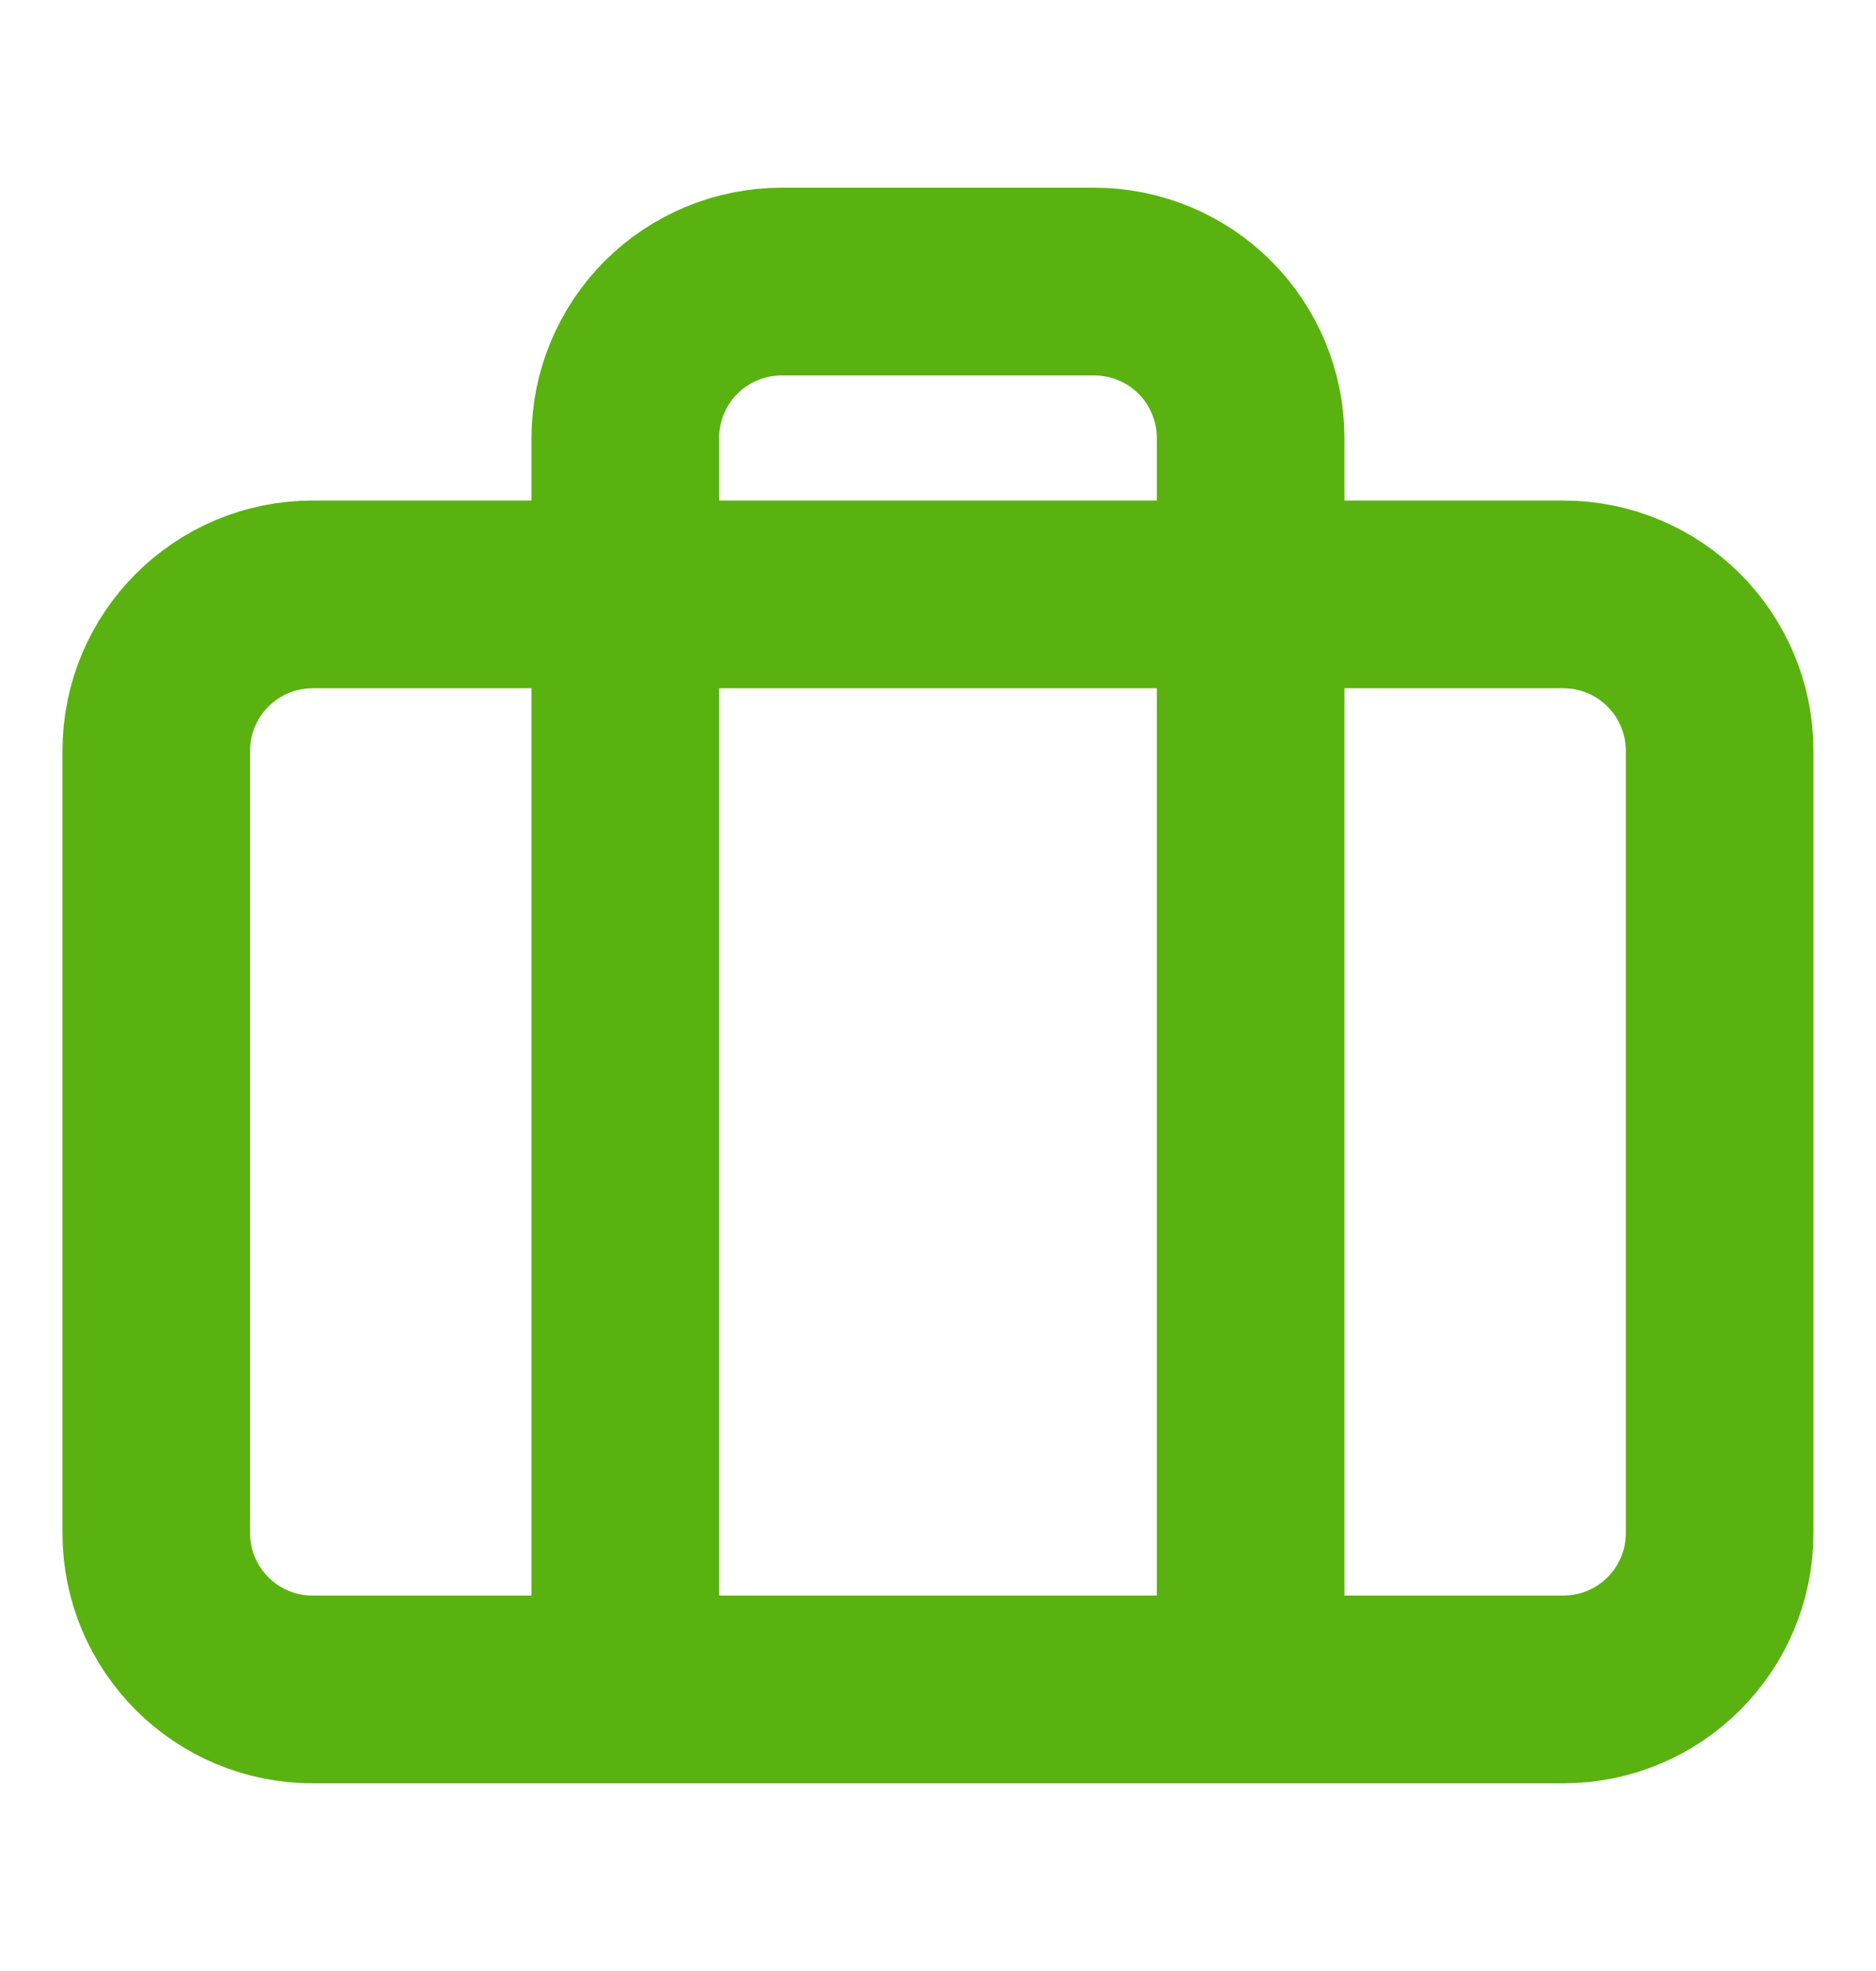
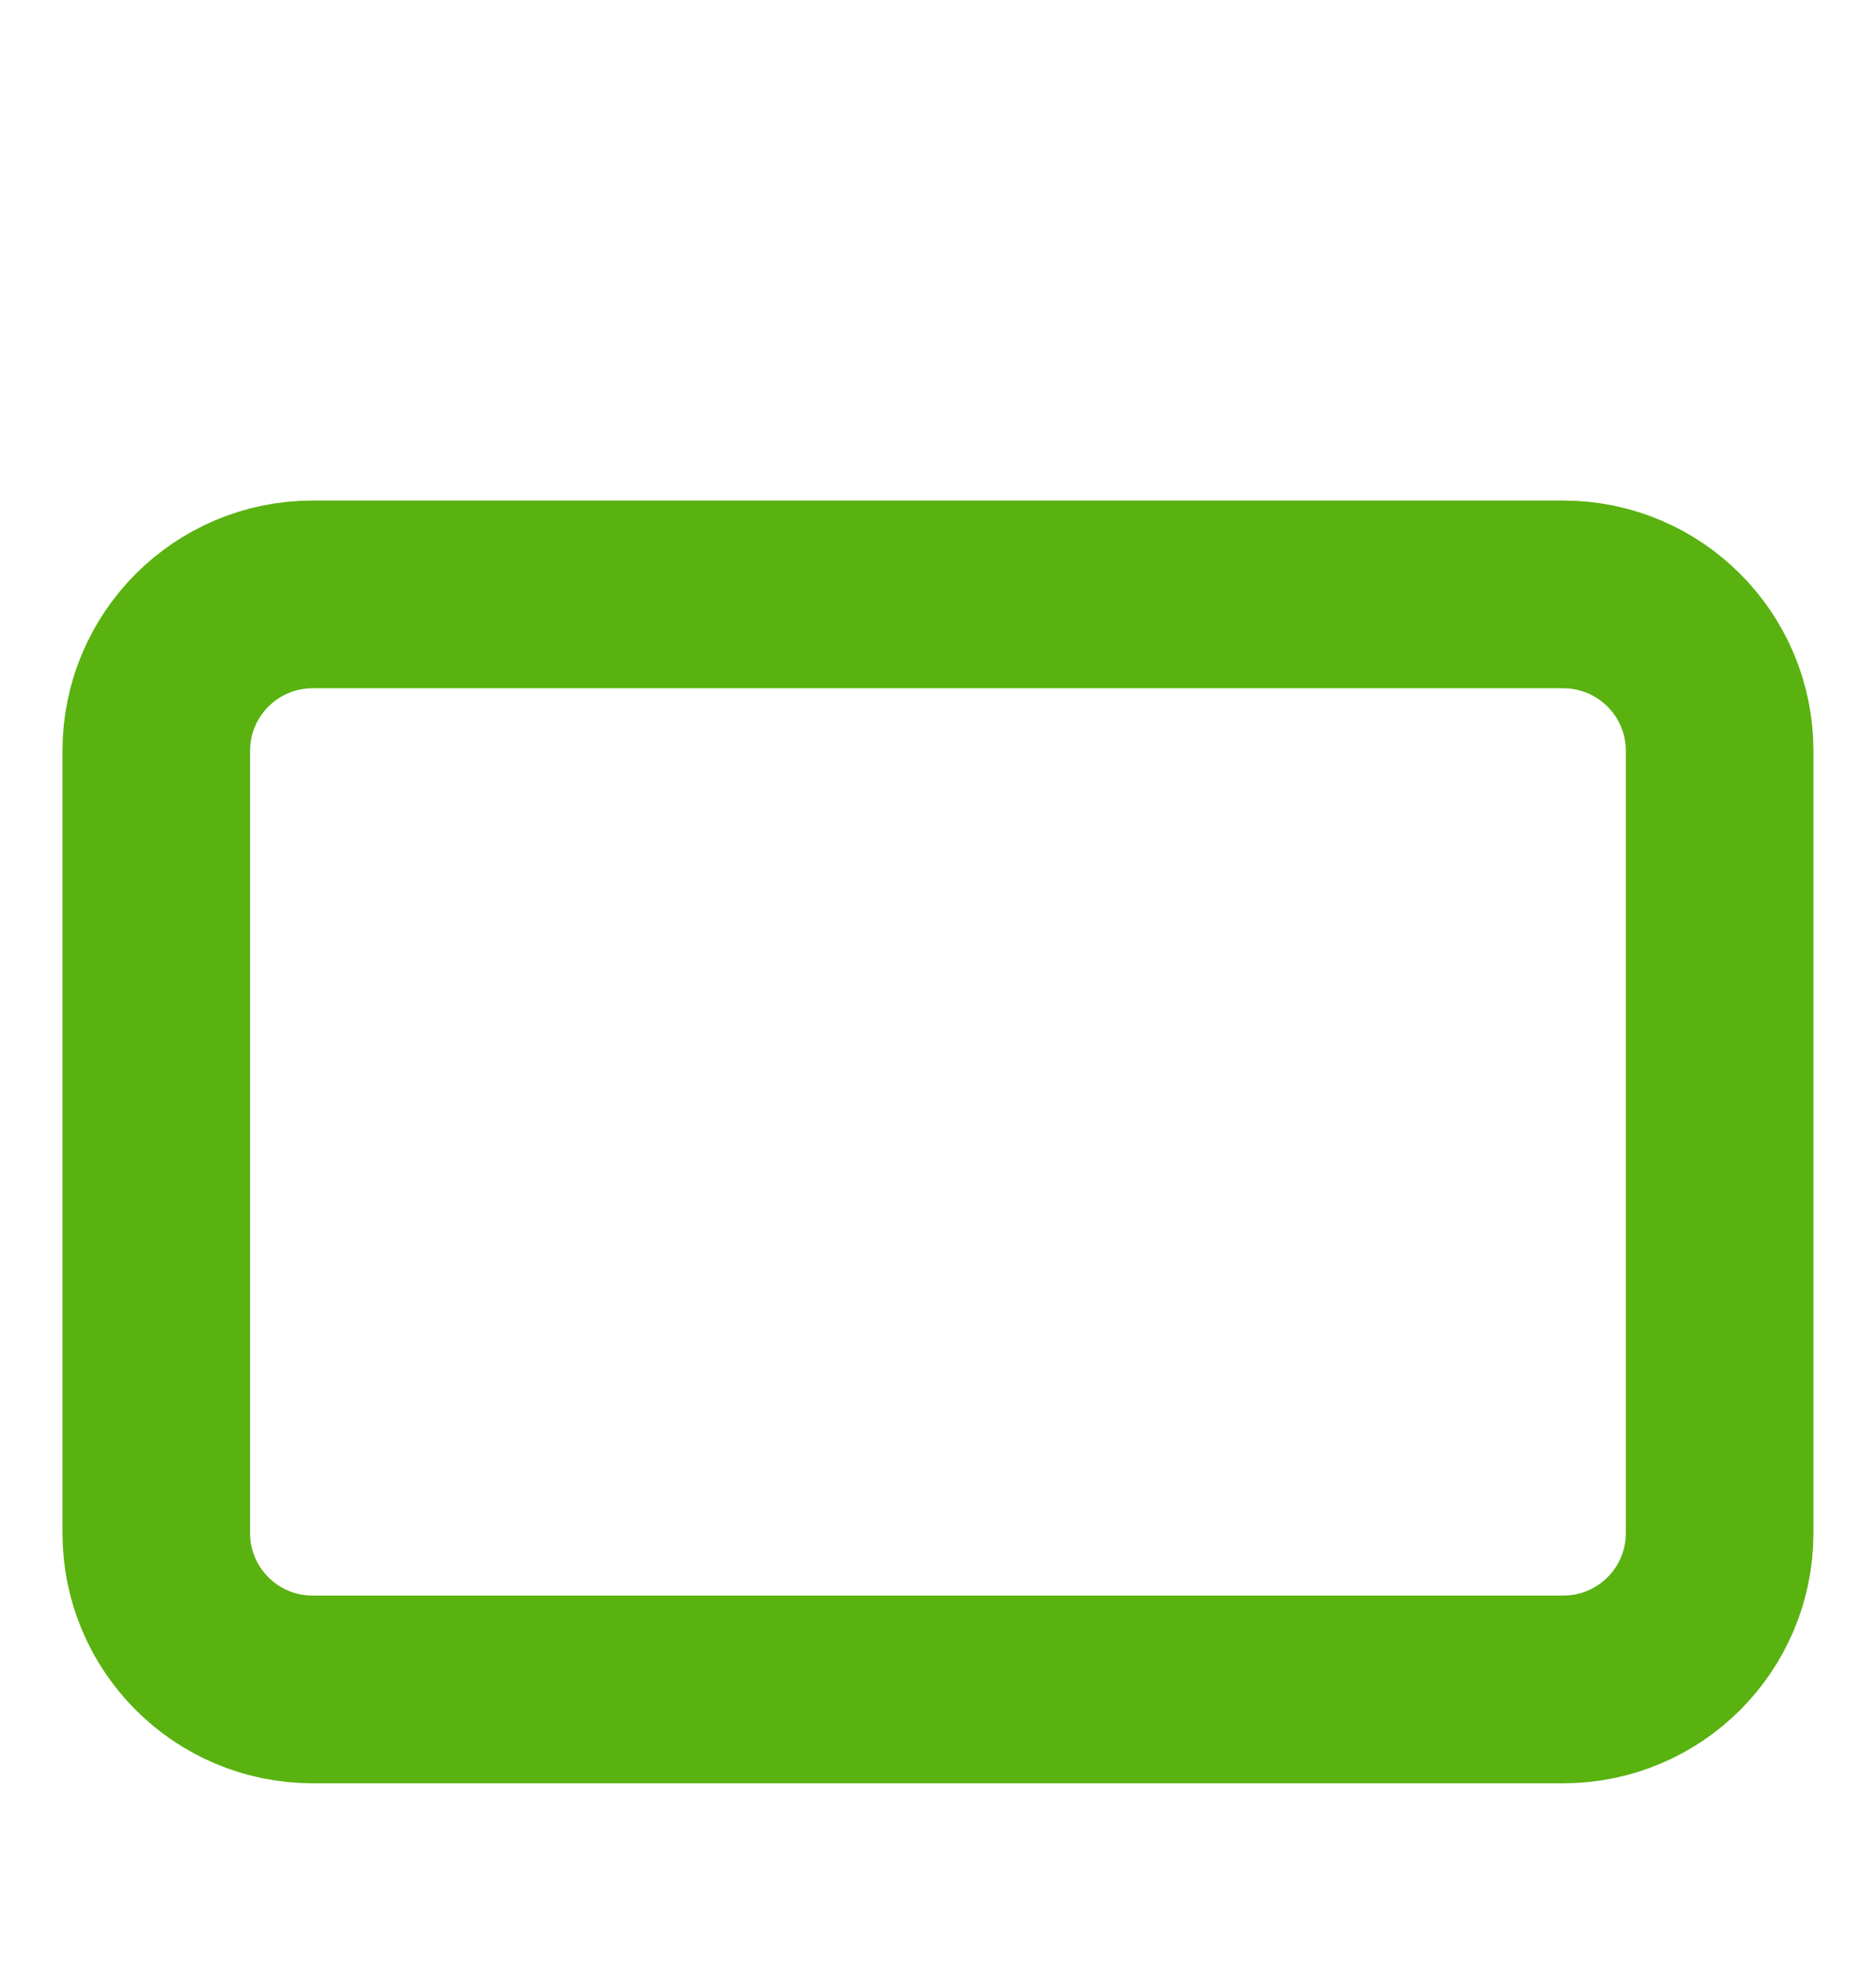
<svg xmlns="http://www.w3.org/2000/svg" width="20" height="21" viewBox="0 0 20 21" fill="none">
  <path d="M16.666 6.333H3.333C2.412 6.333 1.666 7.08 1.666 8V16.334C1.666 17.254 2.412 18 3.333 18H16.666C17.587 18 18.333 17.254 18.333 16.334V8C18.333 7.08 17.587 6.333 16.666 6.333Z" stroke="#59B210" stroke-width="2" stroke-linecap="round" stroke-linejoin="round" />
-   <path d="M13.333 18V4.667C13.333 4.225 13.157 3.801 12.845 3.488C12.532 3.176 12.108 3 11.666 3H8.333C7.891 3 7.467 3.176 7.154 3.488C6.842 3.801 6.666 4.225 6.666 4.667V18" stroke="#59B210" stroke-width="2" stroke-linecap="round" stroke-linejoin="round" />
</svg>